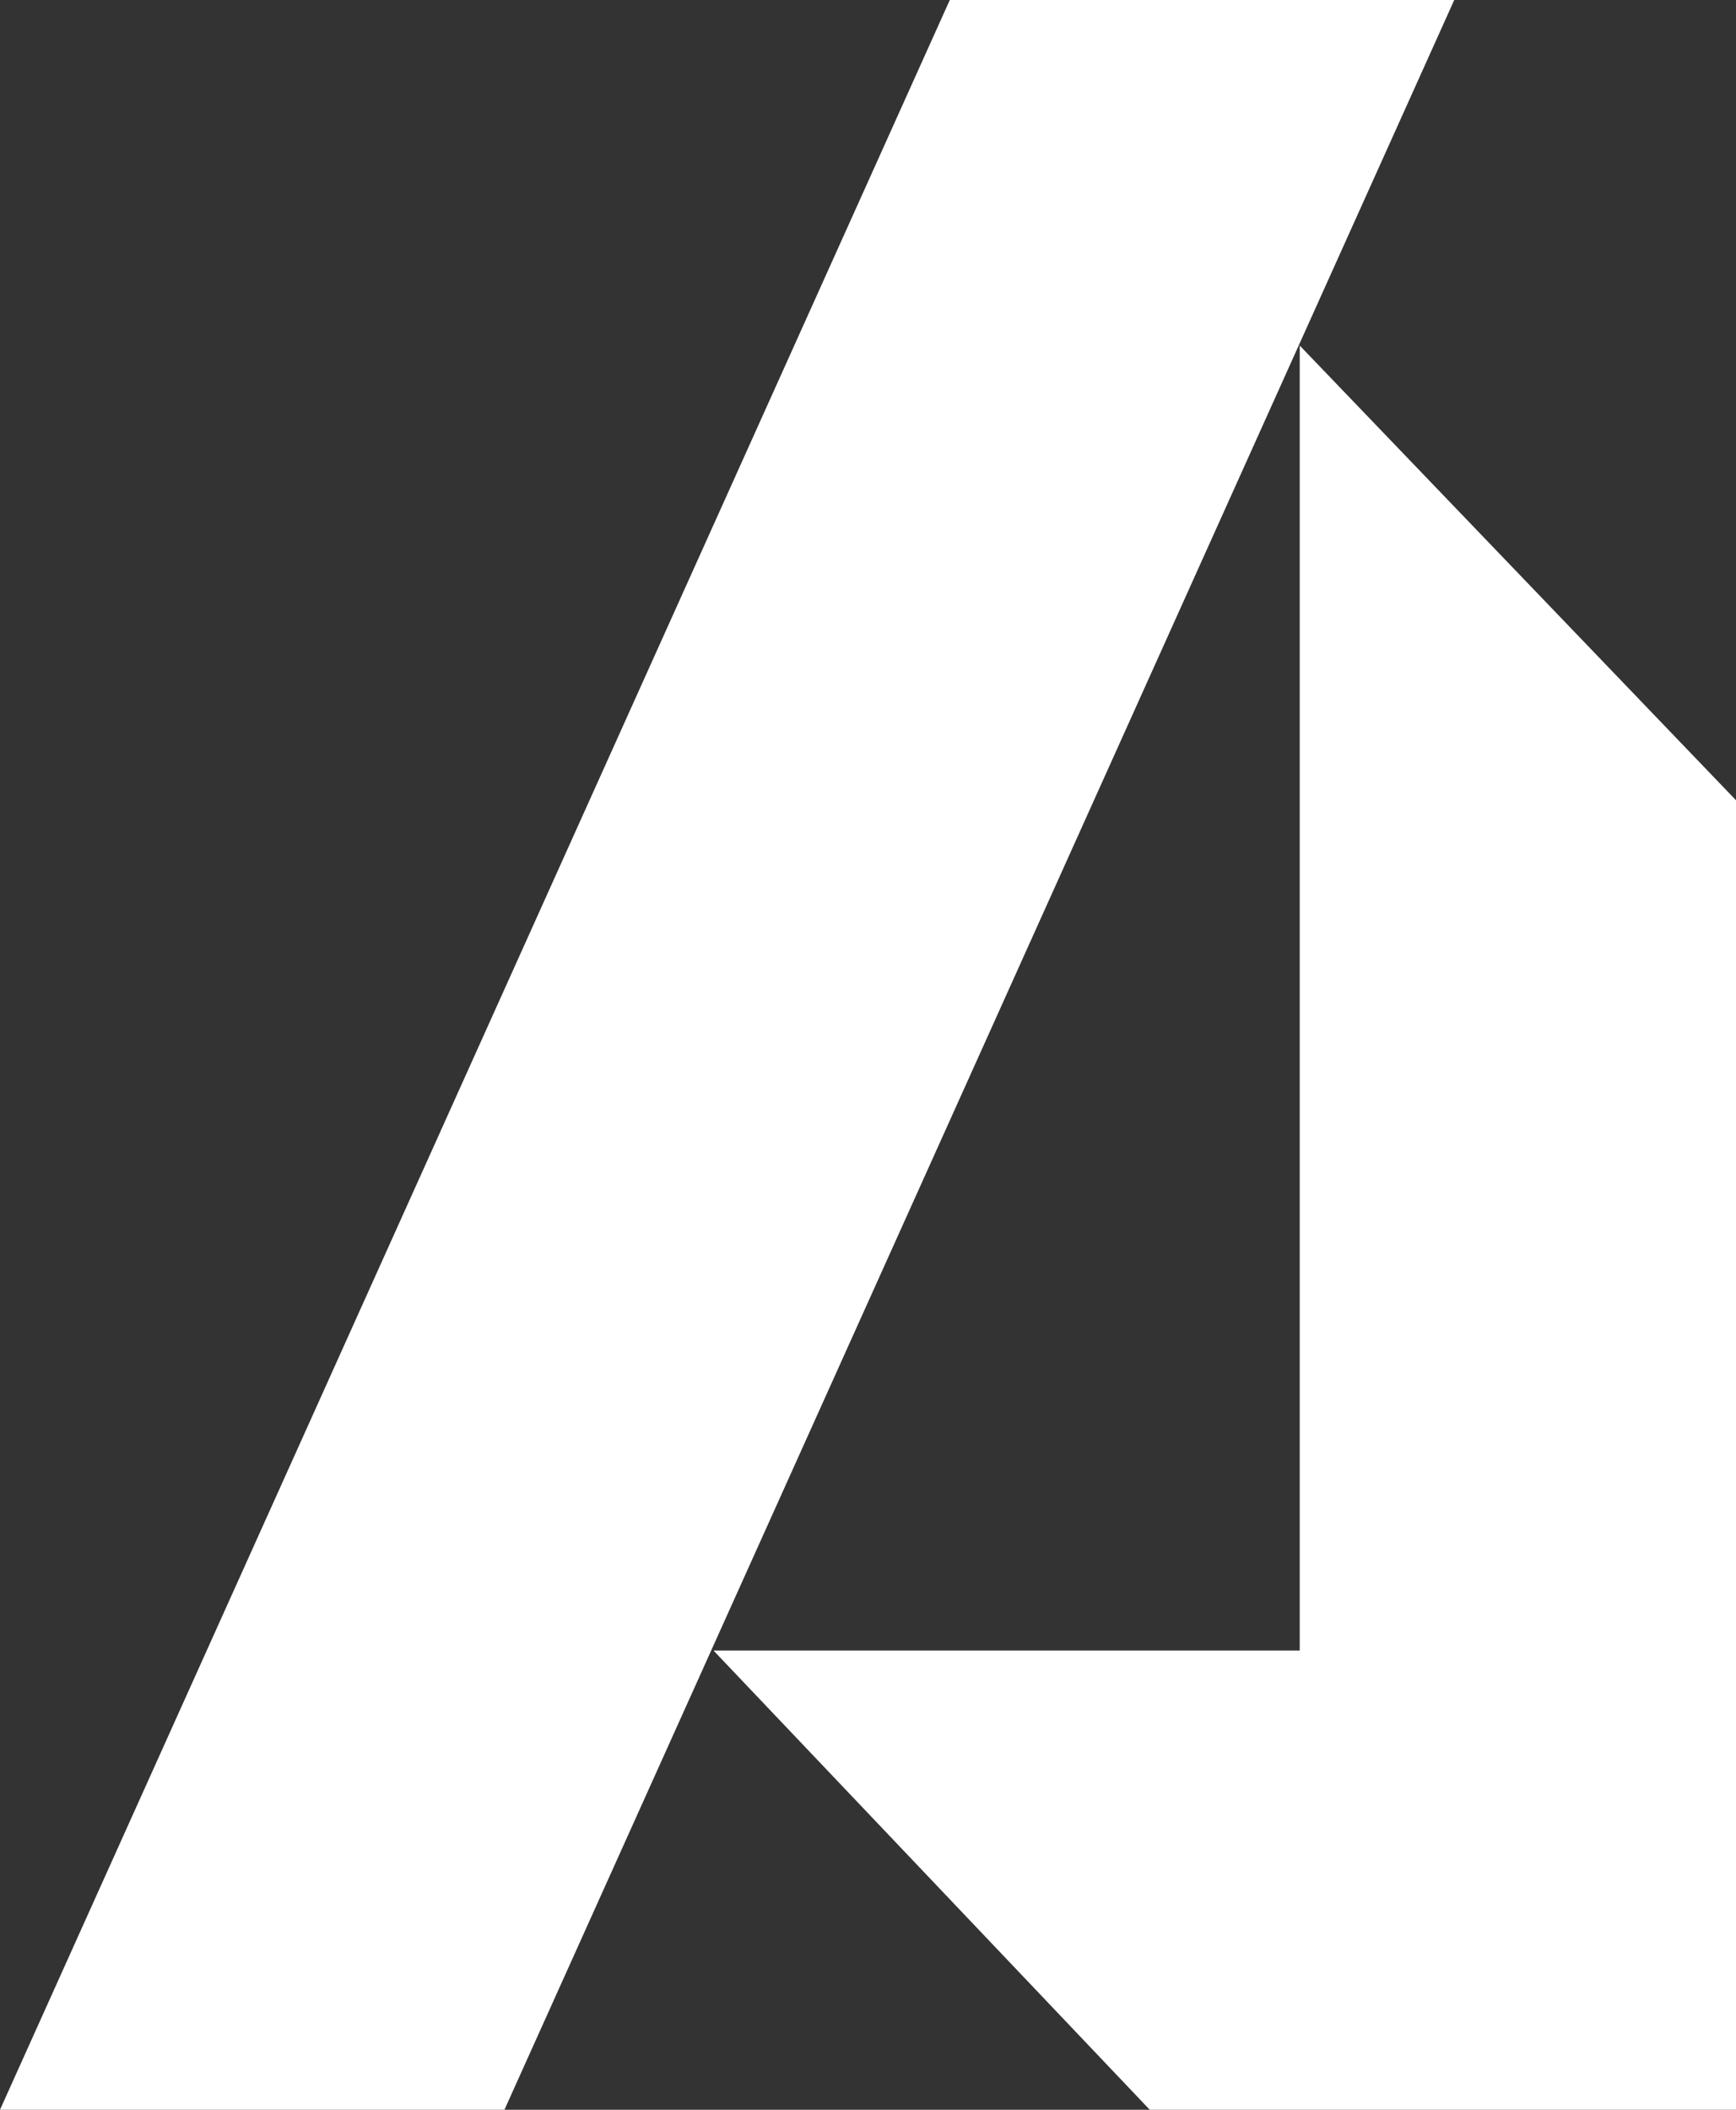
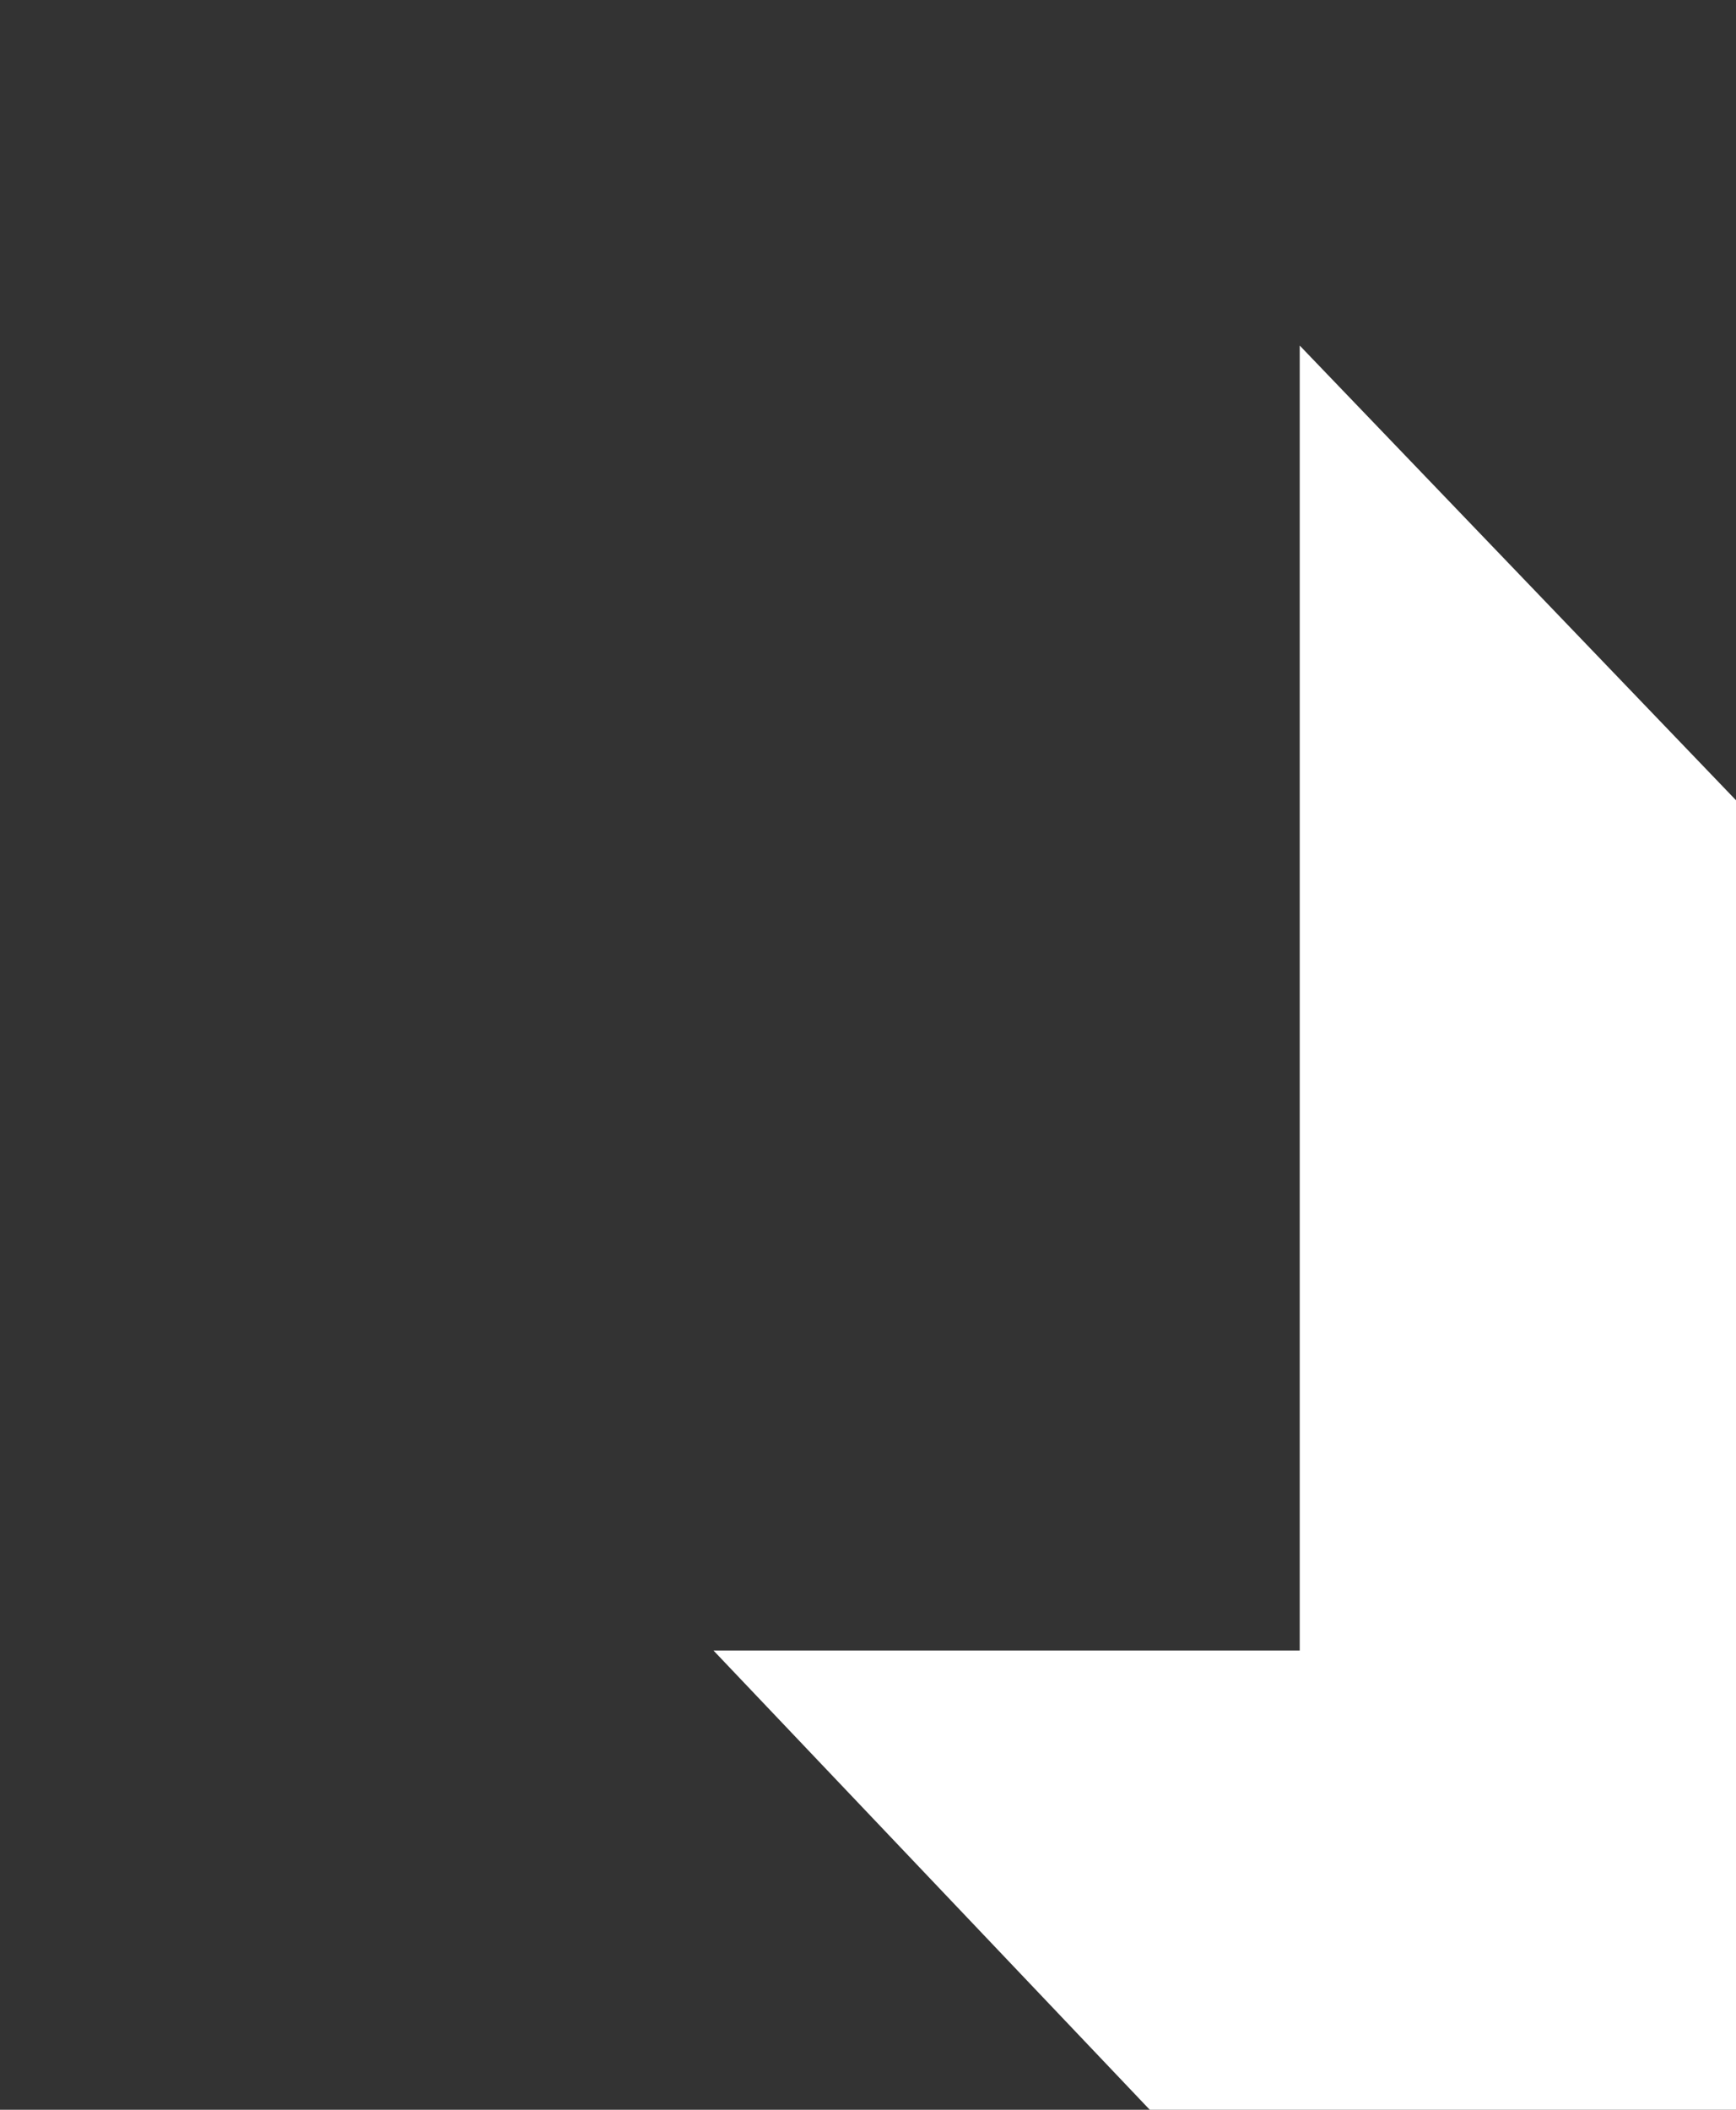
<svg xmlns="http://www.w3.org/2000/svg" version="1.1" id="Capa_1" x="0px" y="0px" viewBox="0 0 38.2 46.4" style="enable-background:new 0 0 38.2 46.4;" xml:space="preserve">
  <rect x="0" y="0" width="38.2" height="46.4" fill="#333333" stroke="none" />
  <style type="text/css">
	.st0{fill:#FFFFFF;}
</style>
  <g>
    <g>
-       <polygon class="st0" points="11.1,46.4 0,46.4 20.9,0 32,0   " />
      <polygon class="st0" points="38.2,17.6 28.6,7.6 28.6,36.3 15.7,36.3 25.3,46.4 38.2,46.4   " />
    </g>
  </g>
</svg>